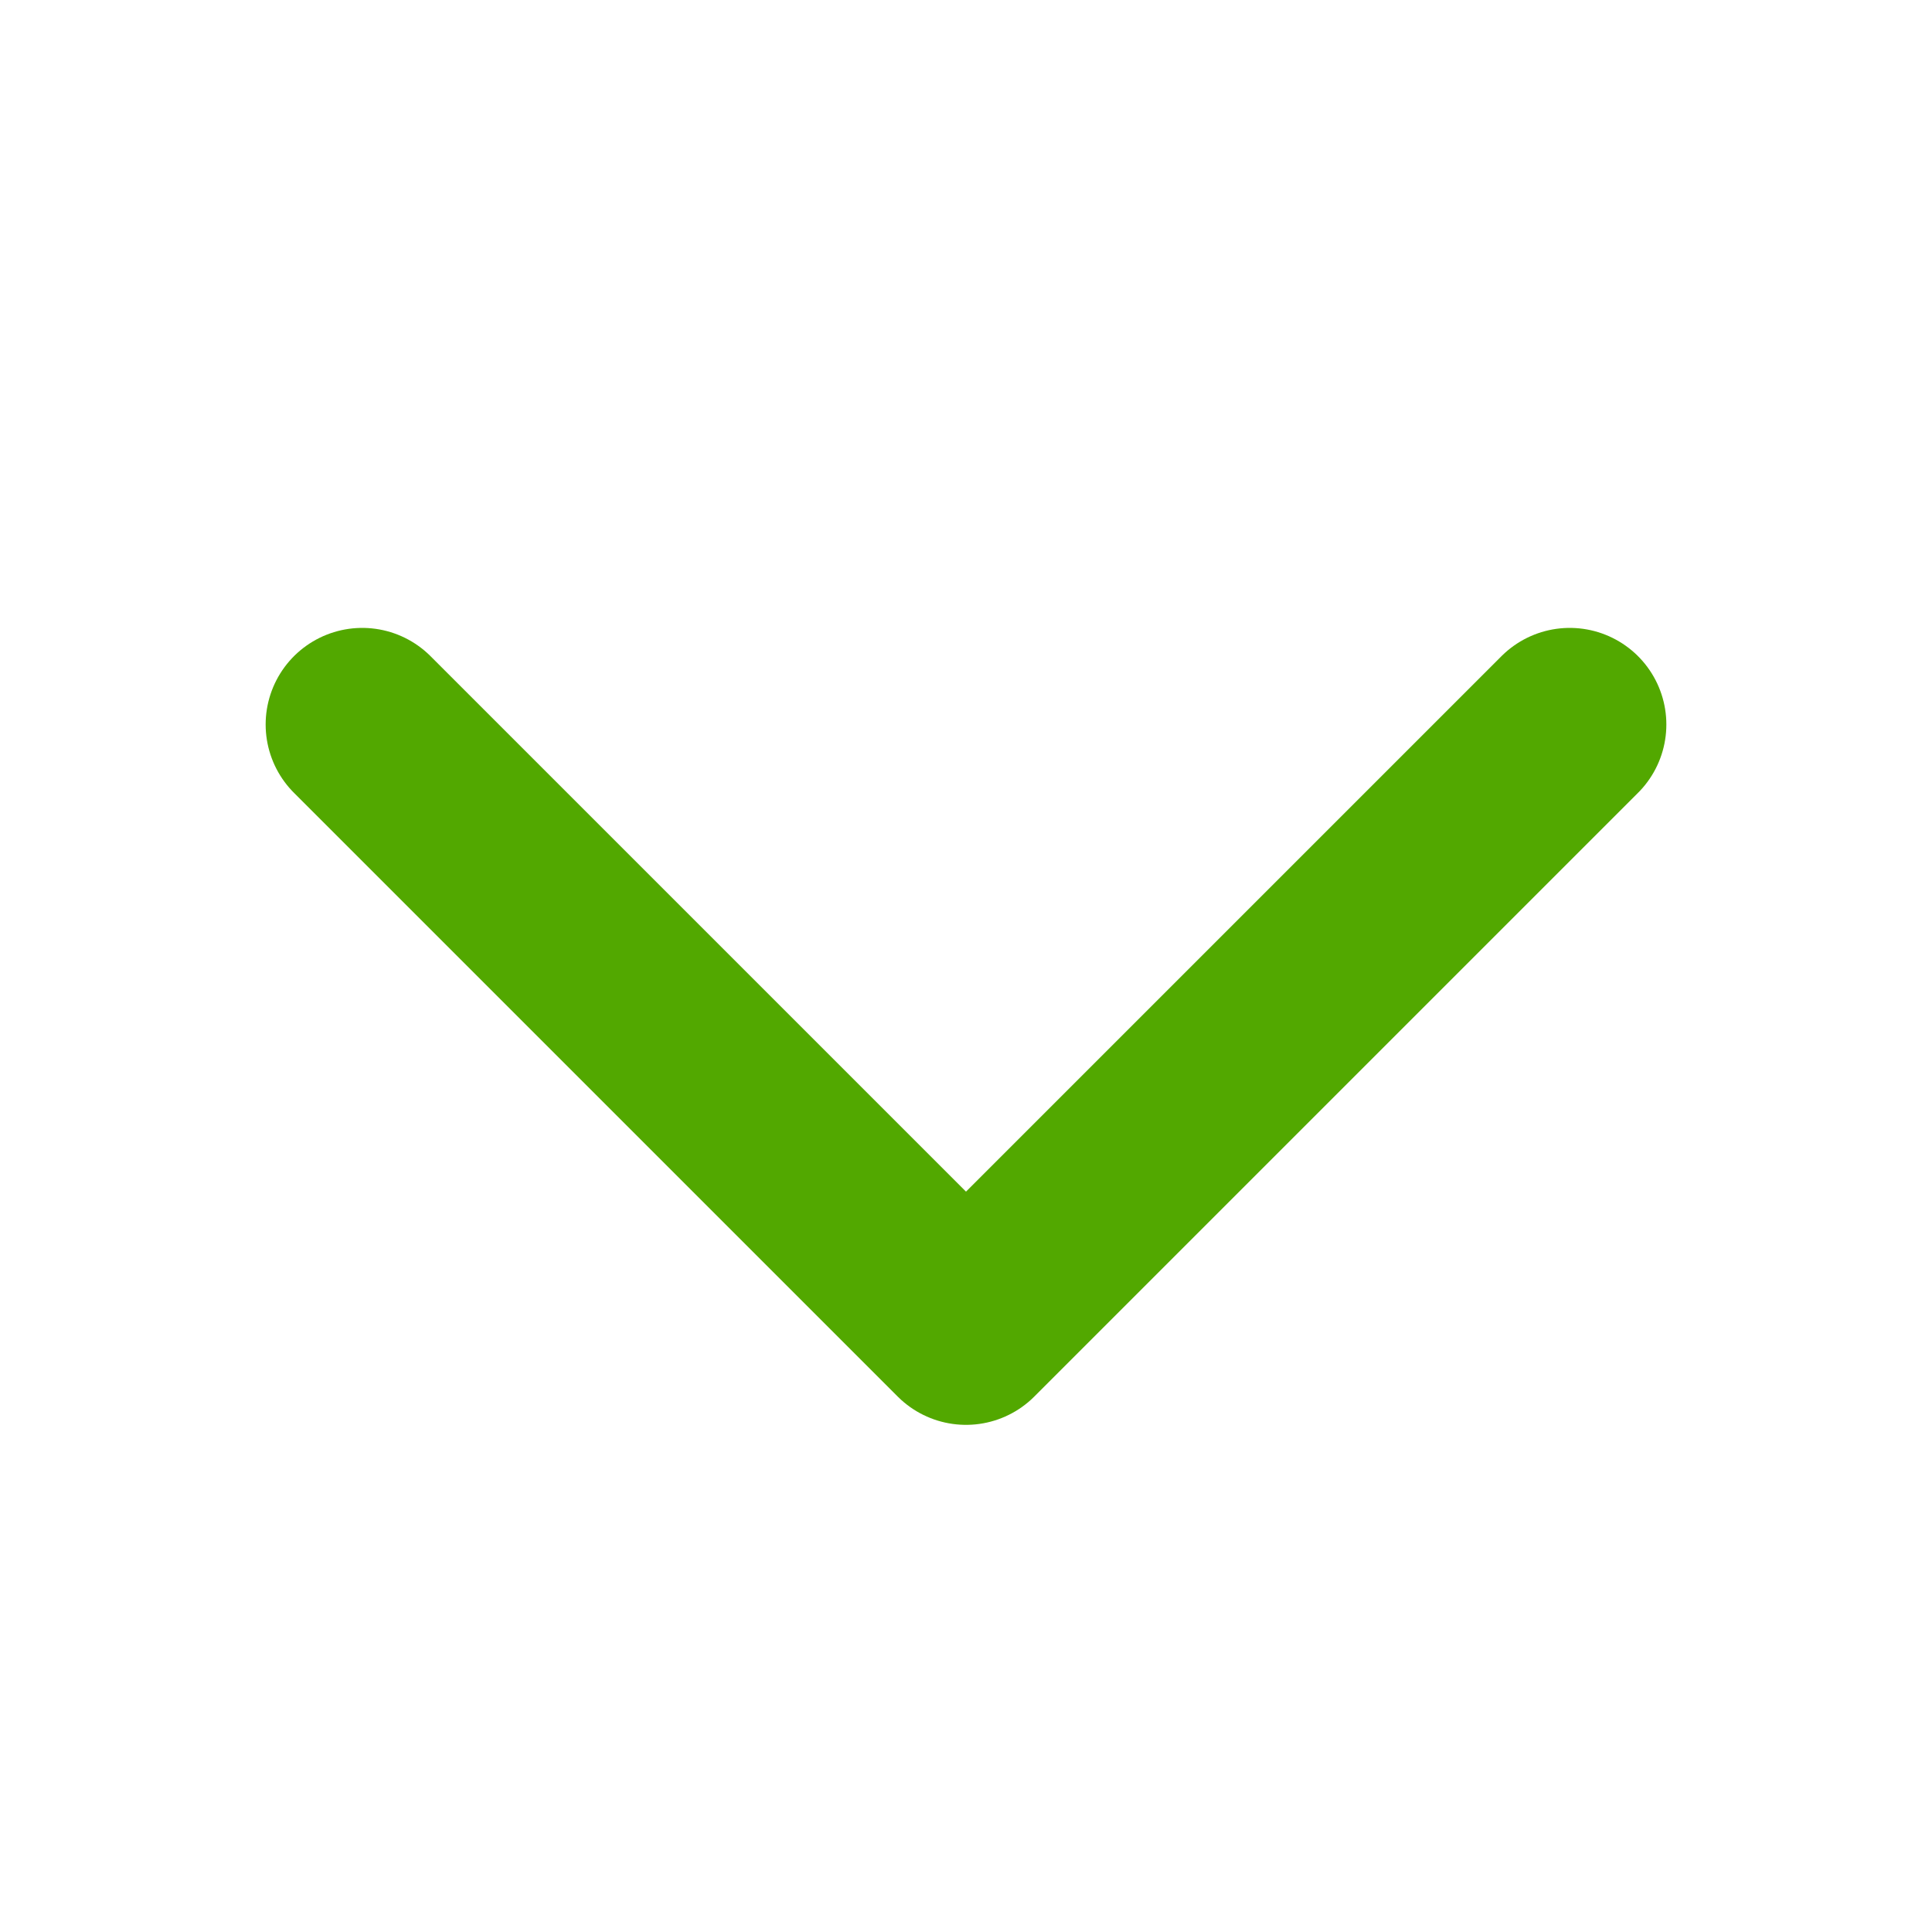
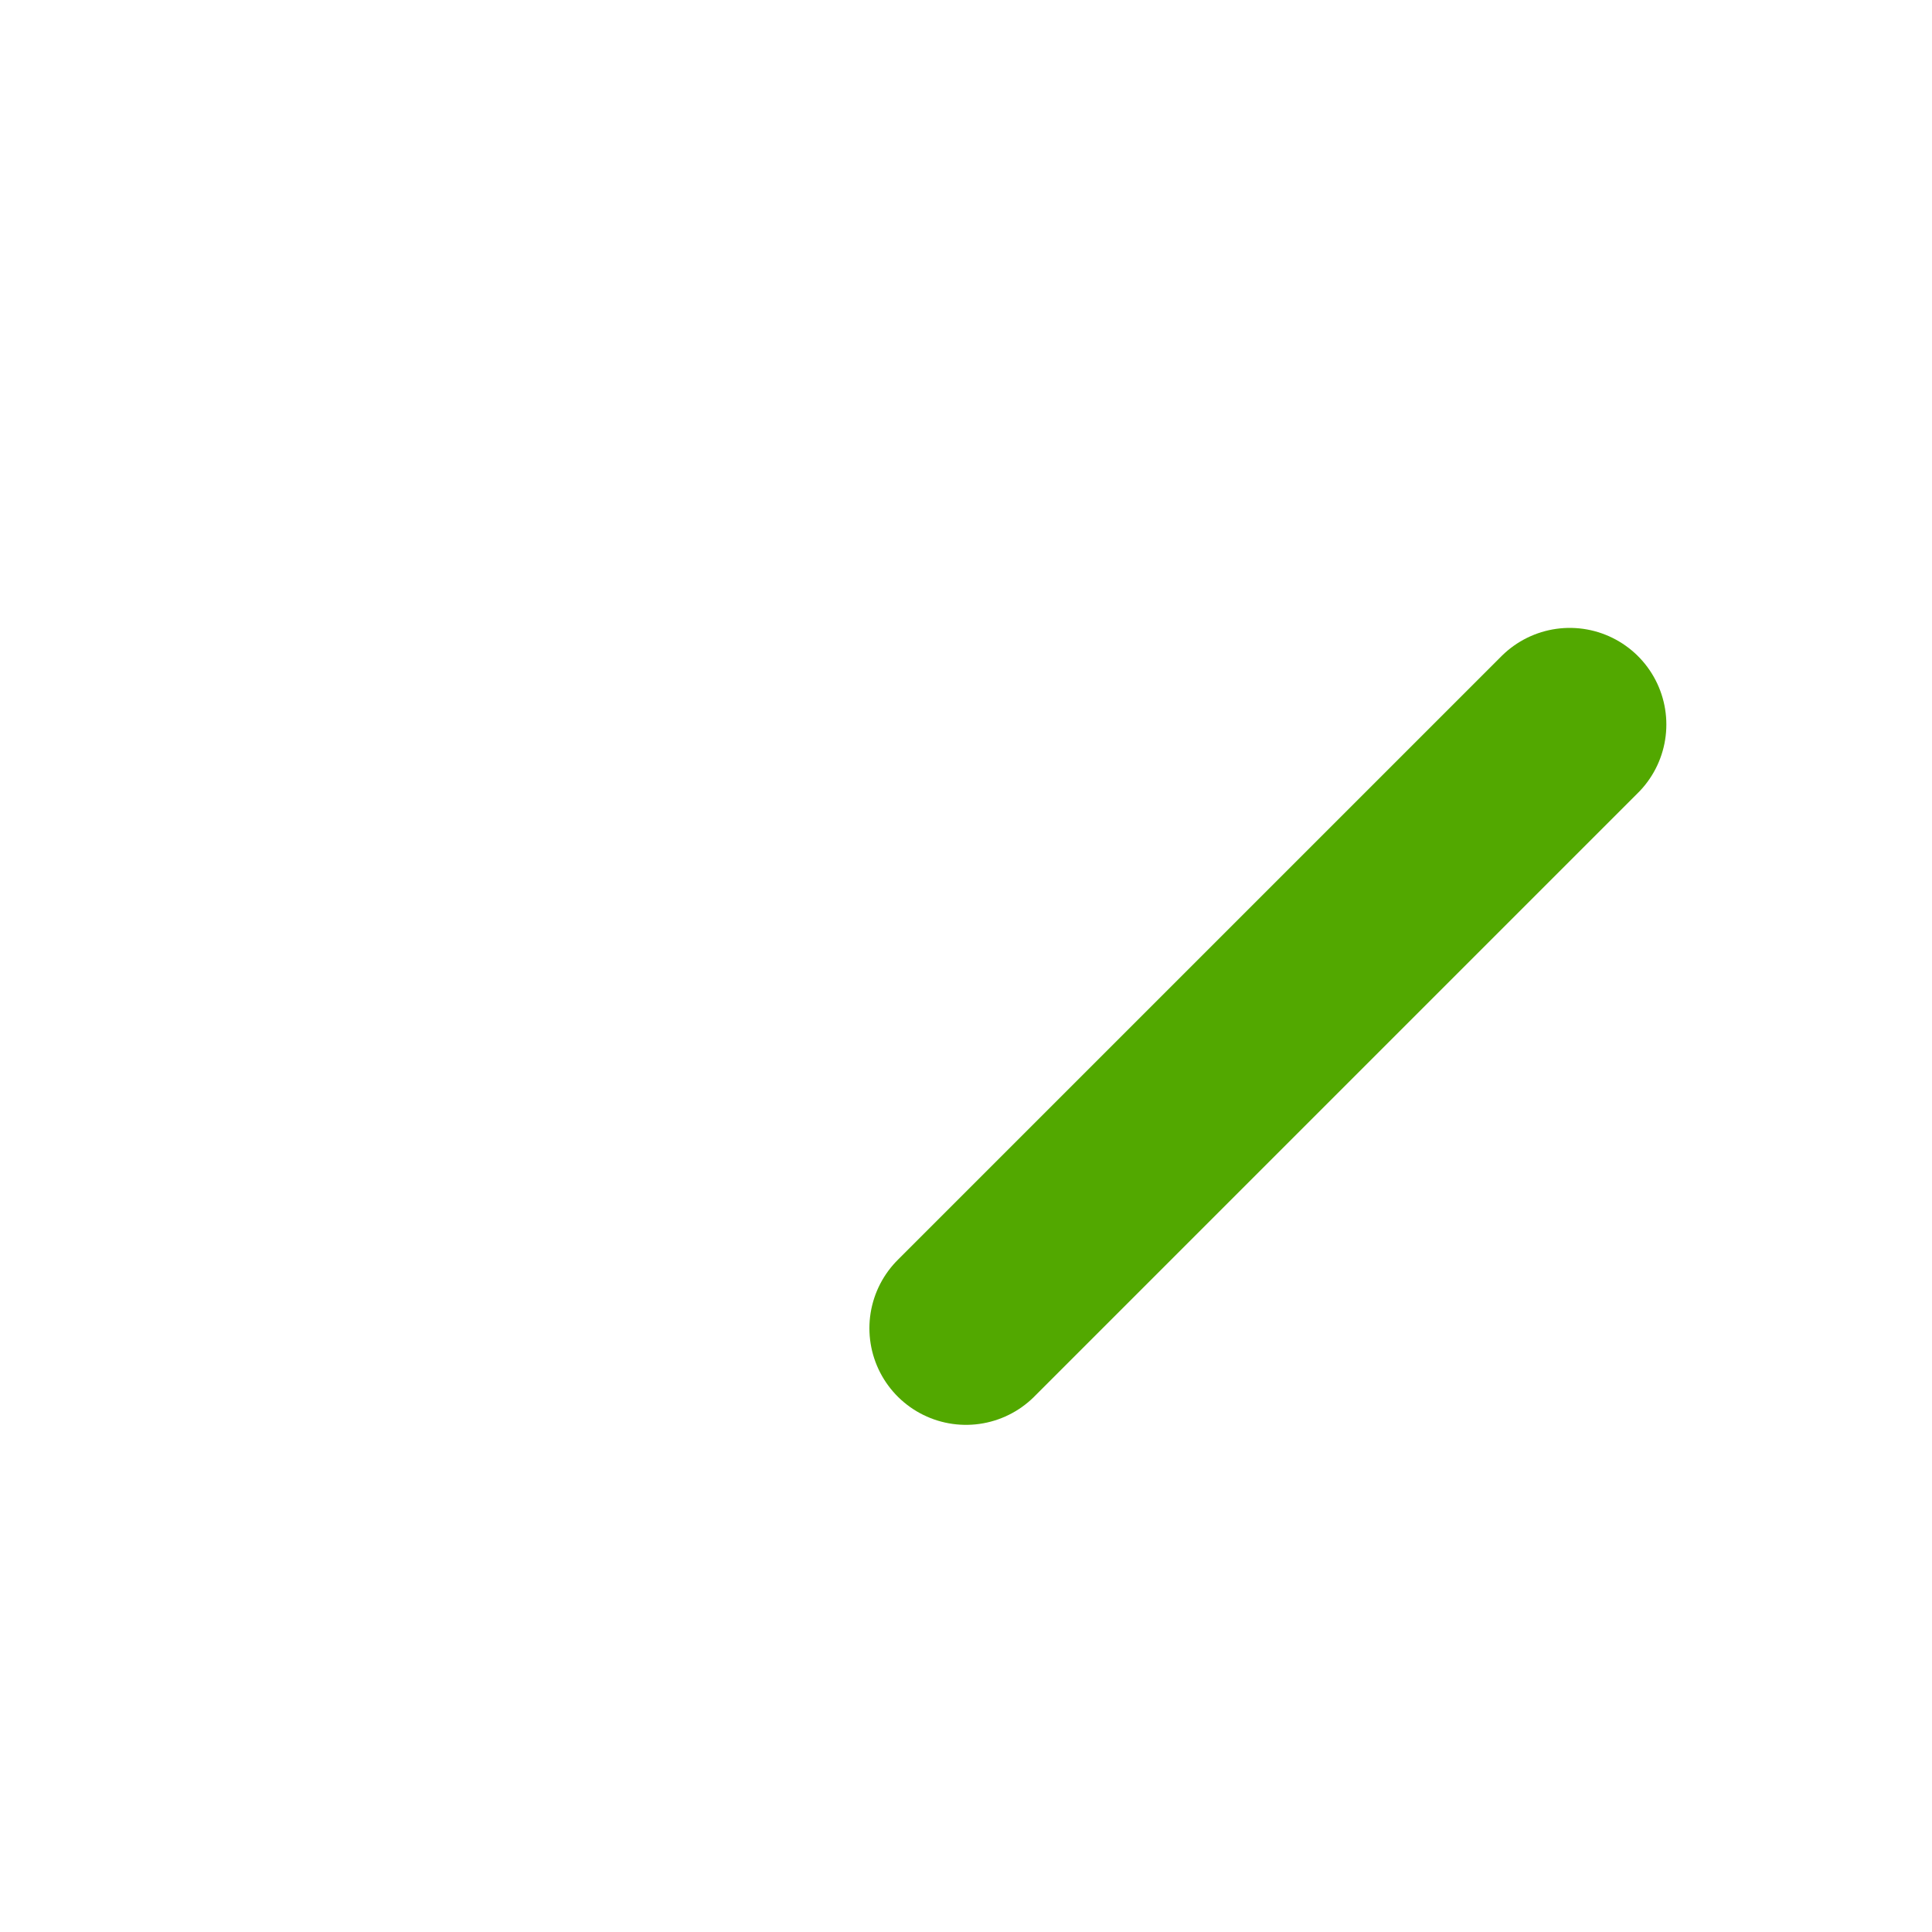
<svg xmlns="http://www.w3.org/2000/svg" width="20" height="20" viewBox="0 0 20 20" fill="none">
-   <path d="M16.25 7.5L10 13.75L3.75 7.5" stroke="#52A800" stroke-width="2" stroke-linecap="round" stroke-linejoin="round" />
+   <path d="M16.25 7.5L10 13.75" stroke="#52A800" stroke-width="2" stroke-linecap="round" stroke-linejoin="round" />
</svg>